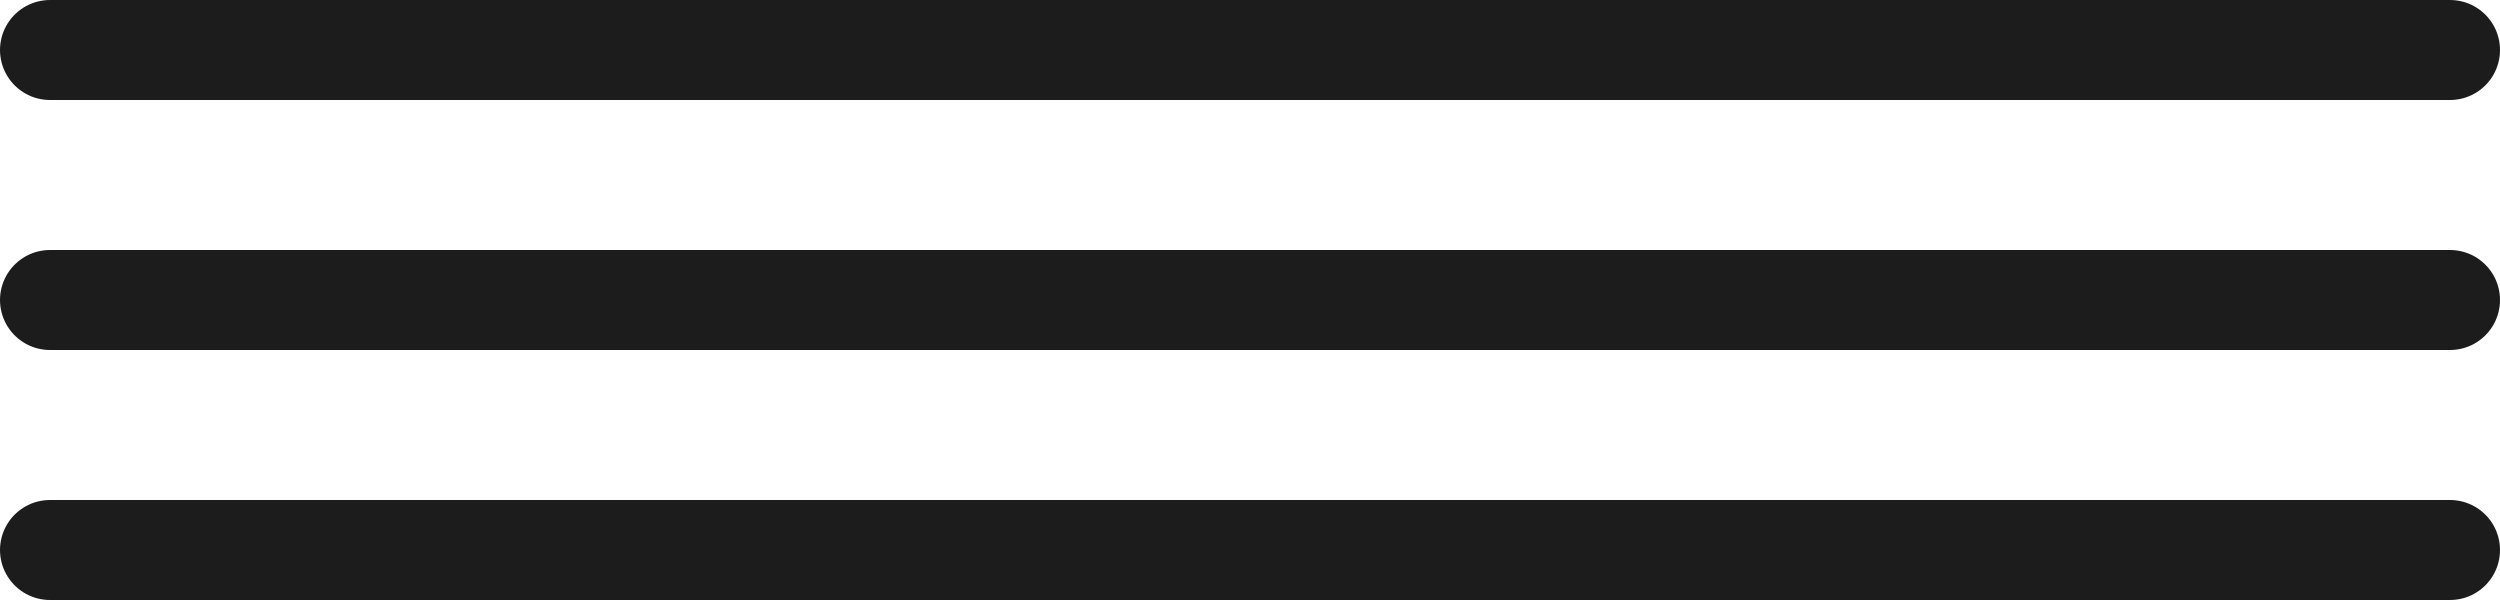
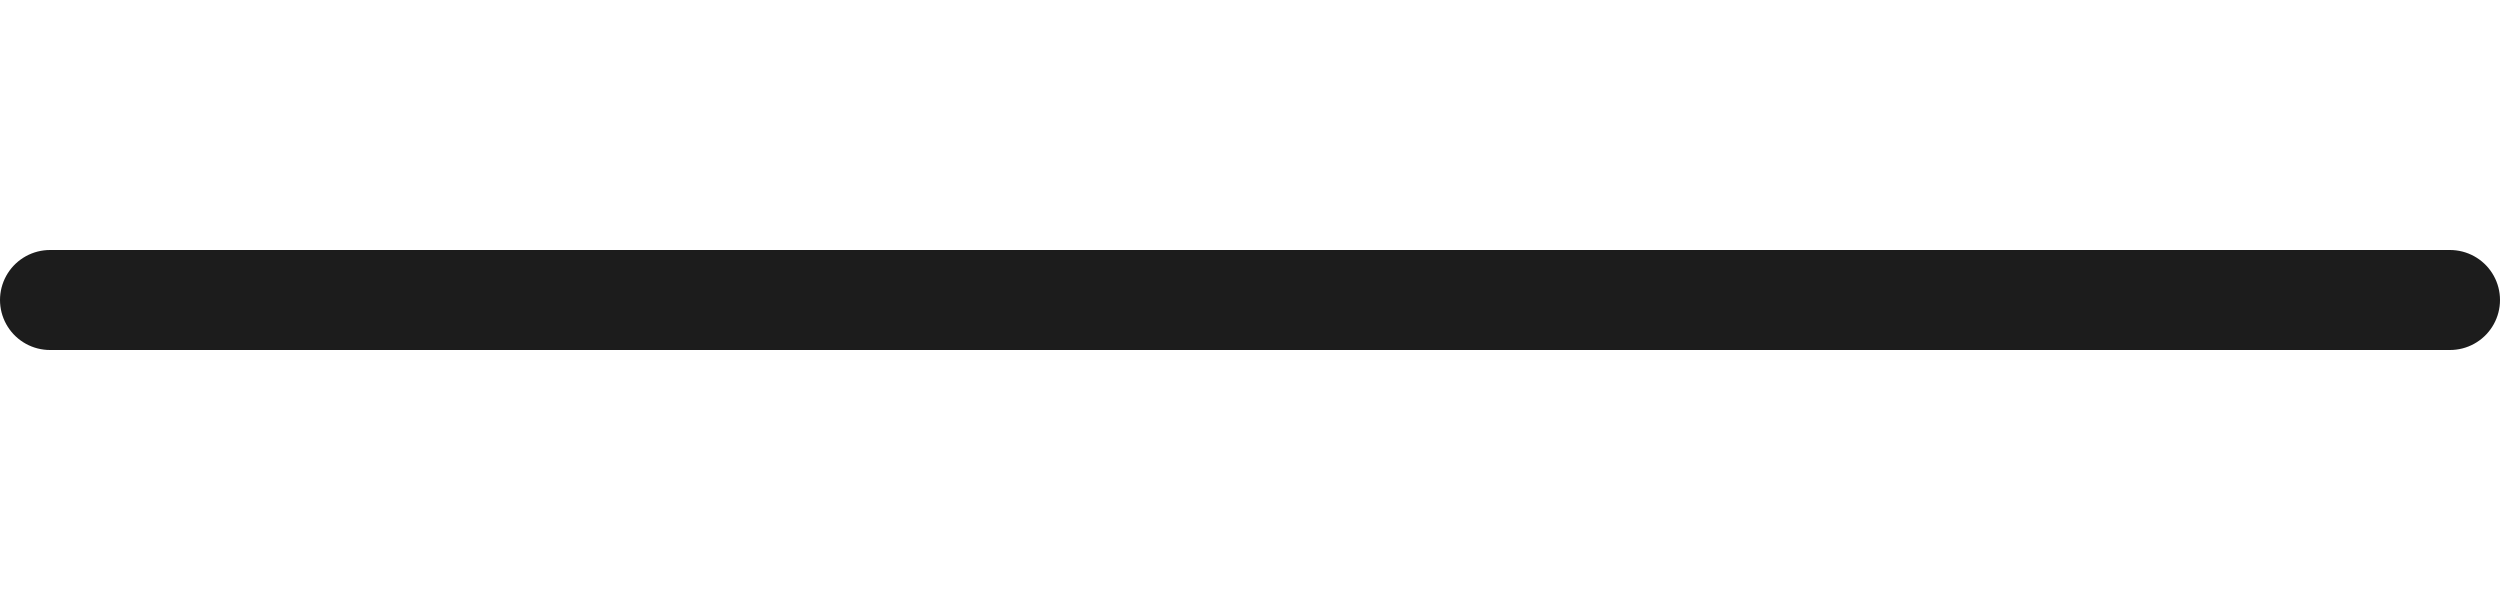
<svg xmlns="http://www.w3.org/2000/svg" width="50" height="12" viewBox="0 0 50 12" fill="none">
-   <line x1="1" y1="1" x2="49" y2="1" stroke="#1C1C1C" stroke-width="2" stroke-linecap="round" />
  <line x1="1" y1="6" x2="49" y2="6" stroke="#1C1C1C" stroke-width="2" stroke-linecap="round" />
-   <line x1="1" y1="11" x2="49" y2="11" stroke="#1C1C1C" stroke-width="2" stroke-linecap="round" />
</svg>